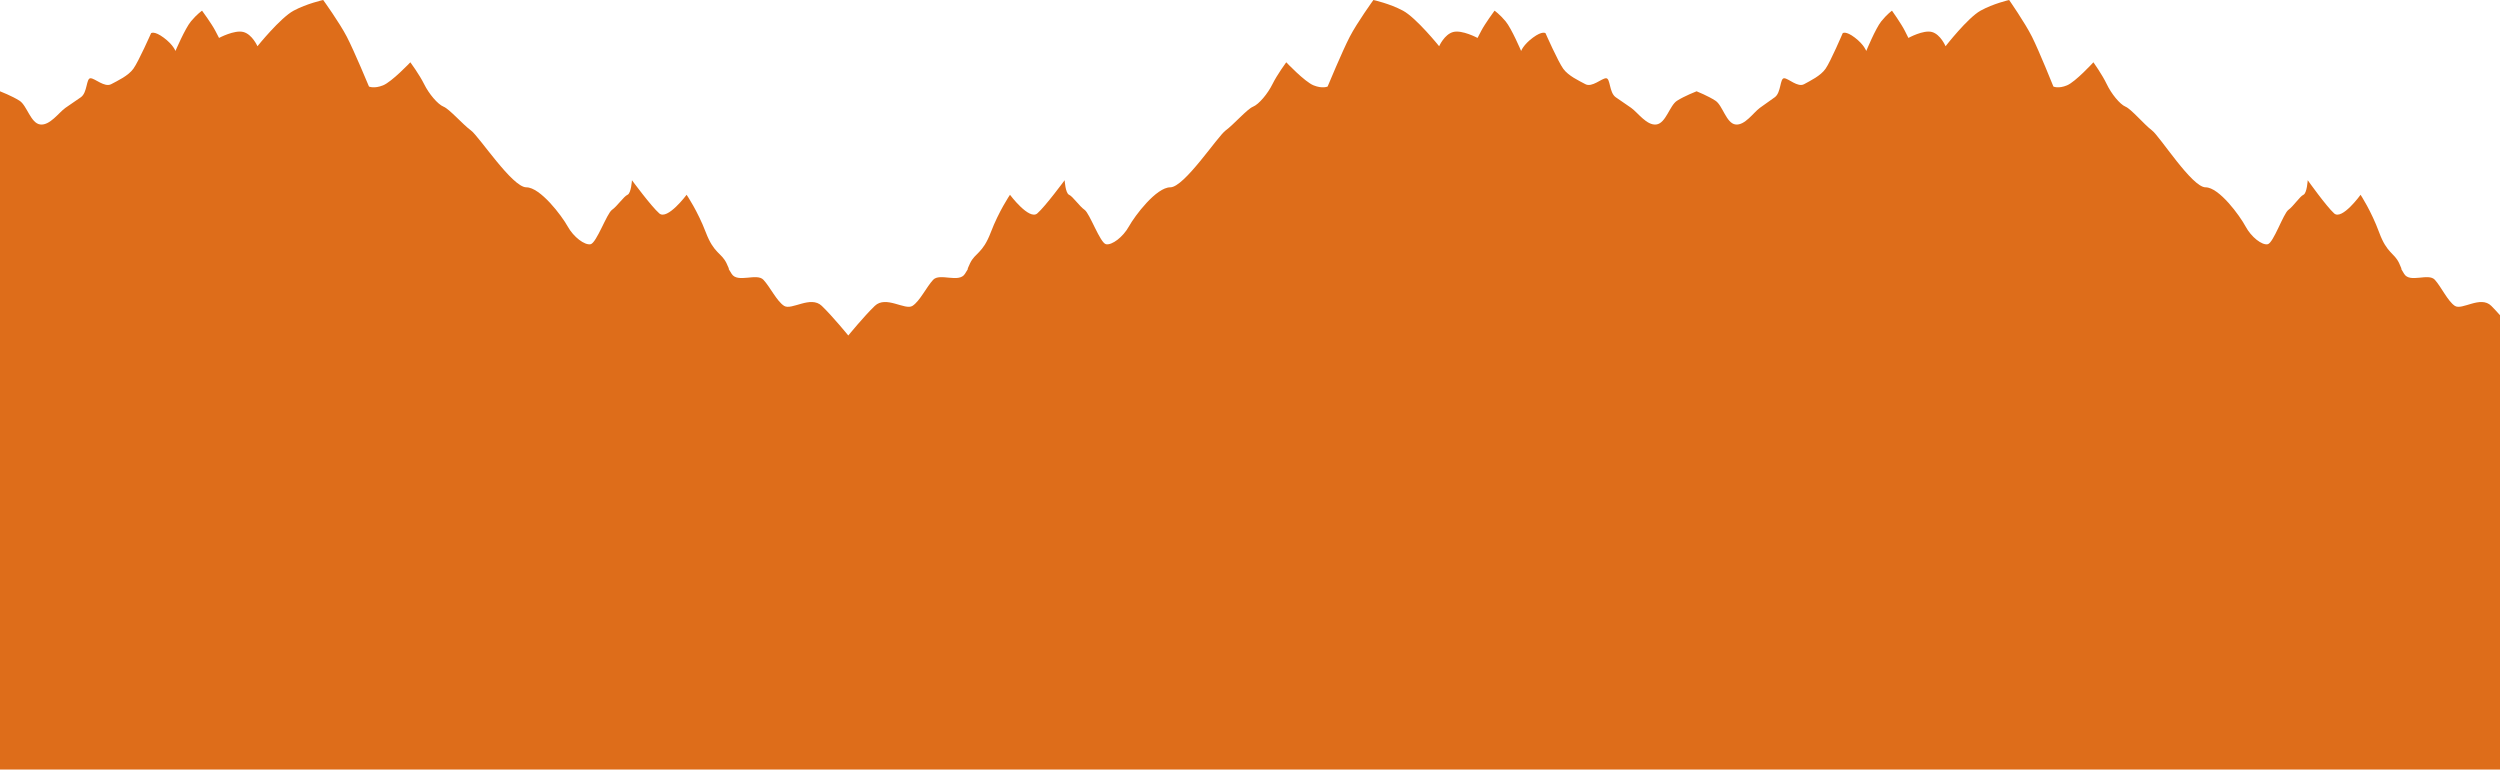
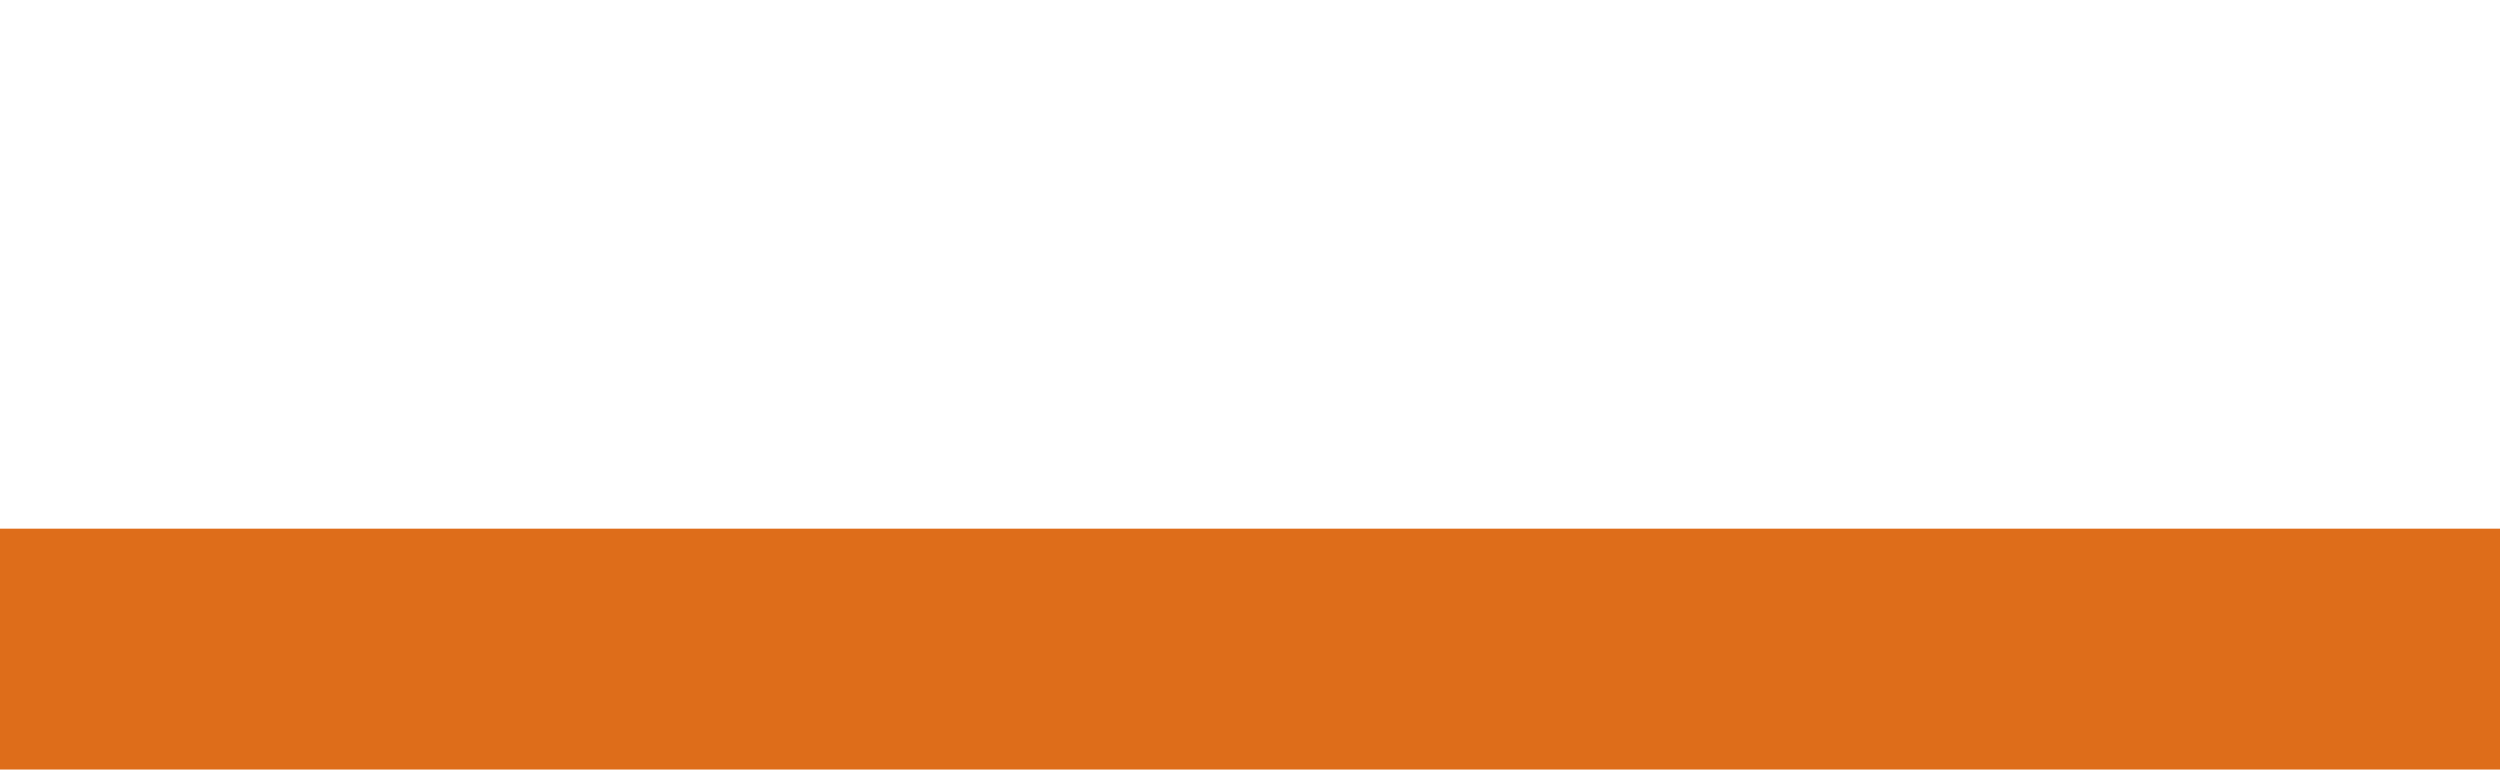
<svg xmlns="http://www.w3.org/2000/svg" width="1920" height="591" viewBox="0 0 1920 591" fill="none">
-   <path d="M1913.31 234.913C1905.08 226.718 1890.82 238.555 1885.33 234.913C1879.85 231.271 1874.91 220.344 1869.97 214.881C1865.03 209.418 1850.77 217.613 1846.38 210.329C1841.99 203.045 1846.38 210.329 1842.54 202.134C1838.7 193.94 1833.22 194.85 1827.18 178.461C1821.15 162.072 1812.92 149.599 1812.92 149.599C1812.92 149.599 1798.65 169.356 1792.62 163.893C1786.58 158.43 1772.32 138.398 1772.32 138.398C1772.32 138.398 1771.77 148.414 1769.03 149.599C1766.29 150.784 1761.35 158.43 1757.51 161.161C1753.67 163.893 1745.99 186.656 1741.6 187.566C1737.21 188.477 1728.98 182.103 1724.59 173.909C1720.21 165.714 1704.3 143.862 1693.87 143.862C1683.45 143.862 1658.76 104.71 1652.73 100.157C1646.69 95.604 1636.82 83.767 1632.43 81.946C1628.04 80.125 1621.46 71.931 1617.99 64.647C1614.53 57.362 1607.74 47.831 1607.74 47.831C1607.74 47.831 1594.03 62.825 1587.45 65.557C1580.86 68.288 1577.02 66.467 1577.02 66.467C1577.02 66.467 1566.05 39.152 1560.57 28.226C1555.08 17.3 1543.01 0 1543.01 0C1543.01 0 1530.94 2.731 1521.07 8.194C1511.19 13.658 1494.19 35.51 1494.19 35.51C1494.19 35.51 1490.35 26.405 1483.76 24.584C1477.18 22.763 1465.66 29.136 1465.66 29.136L1462.92 23.673C1460.17 18.21 1453.04 8.194 1453.04 8.194C1453.04 8.194 1449.2 10.926 1444.81 16.389C1440.42 21.852 1433.29 39.152 1433.29 39.152C1433.29 39.152 1431.69 34.378 1424.56 28.915C1417.42 23.452 1415.19 25.494 1415.19 25.494C1415.19 25.494 1405.86 47.346 1402.02 52.81C1398.18 58.273 1390.5 61.915 1385.56 64.647C1380.63 67.378 1373.5 60.094 1370.2 60.094C1366.91 60.094 1368.01 71.02 1363.07 74.662C1358.14 78.304 1356.49 79.215 1351.55 82.857C1346.61 86.499 1340.03 96.514 1332.9 95.604C1325.77 94.694 1323.03 81.036 1317.54 77.394C1312.05 73.752 1302.98 70.11 1302.98 70.11C1302.98 70.11 1293.61 73.751 1287.93 77.394C1282.26 81.036 1279.42 94.694 1272.05 95.604C1264.67 96.515 1257.87 86.499 1252.76 82.857C1247.66 79.214 1245.95 78.304 1240.85 74.662C1235.74 71.02 1236.88 60.094 1233.47 60.094C1230.07 60.094 1222.69 67.378 1217.59 64.647C1212.48 61.915 1204.54 58.273 1200.57 52.81C1196.6 47.346 1186.96 25.494 1186.96 25.494C1186.96 25.494 1184.64 23.452 1177.27 28.915C1169.89 34.378 1168.23 39.152 1168.23 39.152C1168.23 39.152 1160.86 21.852 1156.32 16.389C1151.78 10.926 1147.81 8.194 1147.81 8.194C1147.81 8.194 1140.44 18.21 1137.6 23.673L1134.76 29.136C1134.76 29.136 1122.85 22.763 1116.04 24.584C1109.24 26.405 1105.27 35.51 1105.27 35.51C1105.27 35.51 1087.68 13.658 1077.47 8.194C1067.26 2.731 1054.78 0 1054.78 0C1054.78 0 1042.3 17.3 1036.62 28.226C1030.95 39.152 1019.6 66.467 1019.6 66.467C1019.6 66.467 1015.63 68.288 1008.83 65.557C1002.02 62.825 987.836 47.831 987.836 47.831C987.836 47.831 980.824 57.362 977.239 64.647C973.654 71.93 966.846 80.125 962.308 81.946C957.77 83.768 947.559 95.604 941.318 100.157C935.078 104.709 909.55 143.862 898.771 143.862C887.993 143.862 871.541 165.714 867.003 173.909C862.465 182.103 853.955 188.477 849.417 187.566C844.879 186.656 836.937 163.893 832.965 161.161C828.994 158.43 823.889 150.784 821.052 149.599C818.216 148.414 817.649 138.398 817.649 138.398C817.649 138.398 802.899 158.43 796.659 163.893C790.419 169.356 775.669 149.599 775.669 149.599C775.669 149.599 767.16 162.072 760.92 178.461C754.679 194.85 749.007 193.94 745.035 202.134C741.064 210.329 745.603 203.045 741.064 210.329C736.526 217.613 721.776 209.418 716.671 214.881C711.565 220.344 706.46 231.271 700.787 234.913C695.114 238.555 680.364 226.718 671.855 234.913C663.345 243.107 651.493 257.675 651.493 257.675C651.493 257.675 639.64 243.107 631.131 234.913C622.621 226.718 607.872 238.555 602.199 234.913C596.526 231.271 591.42 220.344 586.315 214.881C581.209 209.418 566.459 217.613 561.921 210.329C557.383 203.045 561.921 210.329 557.95 202.134C553.979 193.94 548.306 194.85 542.066 178.461C535.825 162.072 527.316 149.599 527.316 149.599C527.316 149.599 512.567 169.356 506.326 163.893C500.086 158.43 485.337 138.398 485.337 138.398C485.337 138.398 484.769 148.414 481.933 149.599C479.096 150.784 473.991 158.43 470.02 161.161C466.049 163.893 458.107 186.656 453.568 187.566C449.03 188.477 440.521 182.103 435.982 173.909C431.444 165.714 414.993 143.862 404.214 143.862C393.435 143.862 367.907 104.71 361.667 100.157C355.427 95.604 345.215 83.767 340.677 81.946C336.139 80.125 329.331 71.931 325.747 64.647C322.162 57.362 315.149 47.831 315.149 47.831C315.149 47.831 300.967 62.825 294.159 65.557C287.352 68.288 283.381 66.467 283.381 66.467C283.381 66.467 272.035 39.152 266.362 28.226C260.689 17.3 248.209 0 248.209 0C248.209 0 235.728 2.731 225.517 8.194C215.306 13.658 197.719 35.51 197.719 35.51C197.719 35.51 193.748 26.405 186.941 24.584C180.133 22.762 168.22 29.136 168.22 29.136L165.384 23.673C162.547 18.21 155.172 8.194 155.172 8.194C155.172 8.194 151.201 10.925 146.663 16.389C142.125 21.852 134.75 39.151 134.75 39.151C134.75 39.151 133.091 34.378 125.716 28.915C118.341 23.451 116.029 25.494 116.029 25.494C116.029 25.494 106.385 47.346 102.414 52.809C98.443 58.272 90.501 61.914 85.395 64.646C80.29 67.378 72.915 60.094 69.511 60.094C66.107 60.094 67.242 71.02 62.136 74.662C57.031 78.304 55.329 79.214 50.223 82.856C45.118 86.498 38.31 96.514 30.935 95.604C23.56 94.693 20.724 81.035 15.051 77.394C9.378 73.752 0 70.109 0 70.109V407H1933V257.675C1933 257.675 1921.54 243.107 1913.31 234.913Z" fill="#DE6D1A" />
  <rect y="406" width="1920" height="389" fill="#DE6D1A" />
</svg>